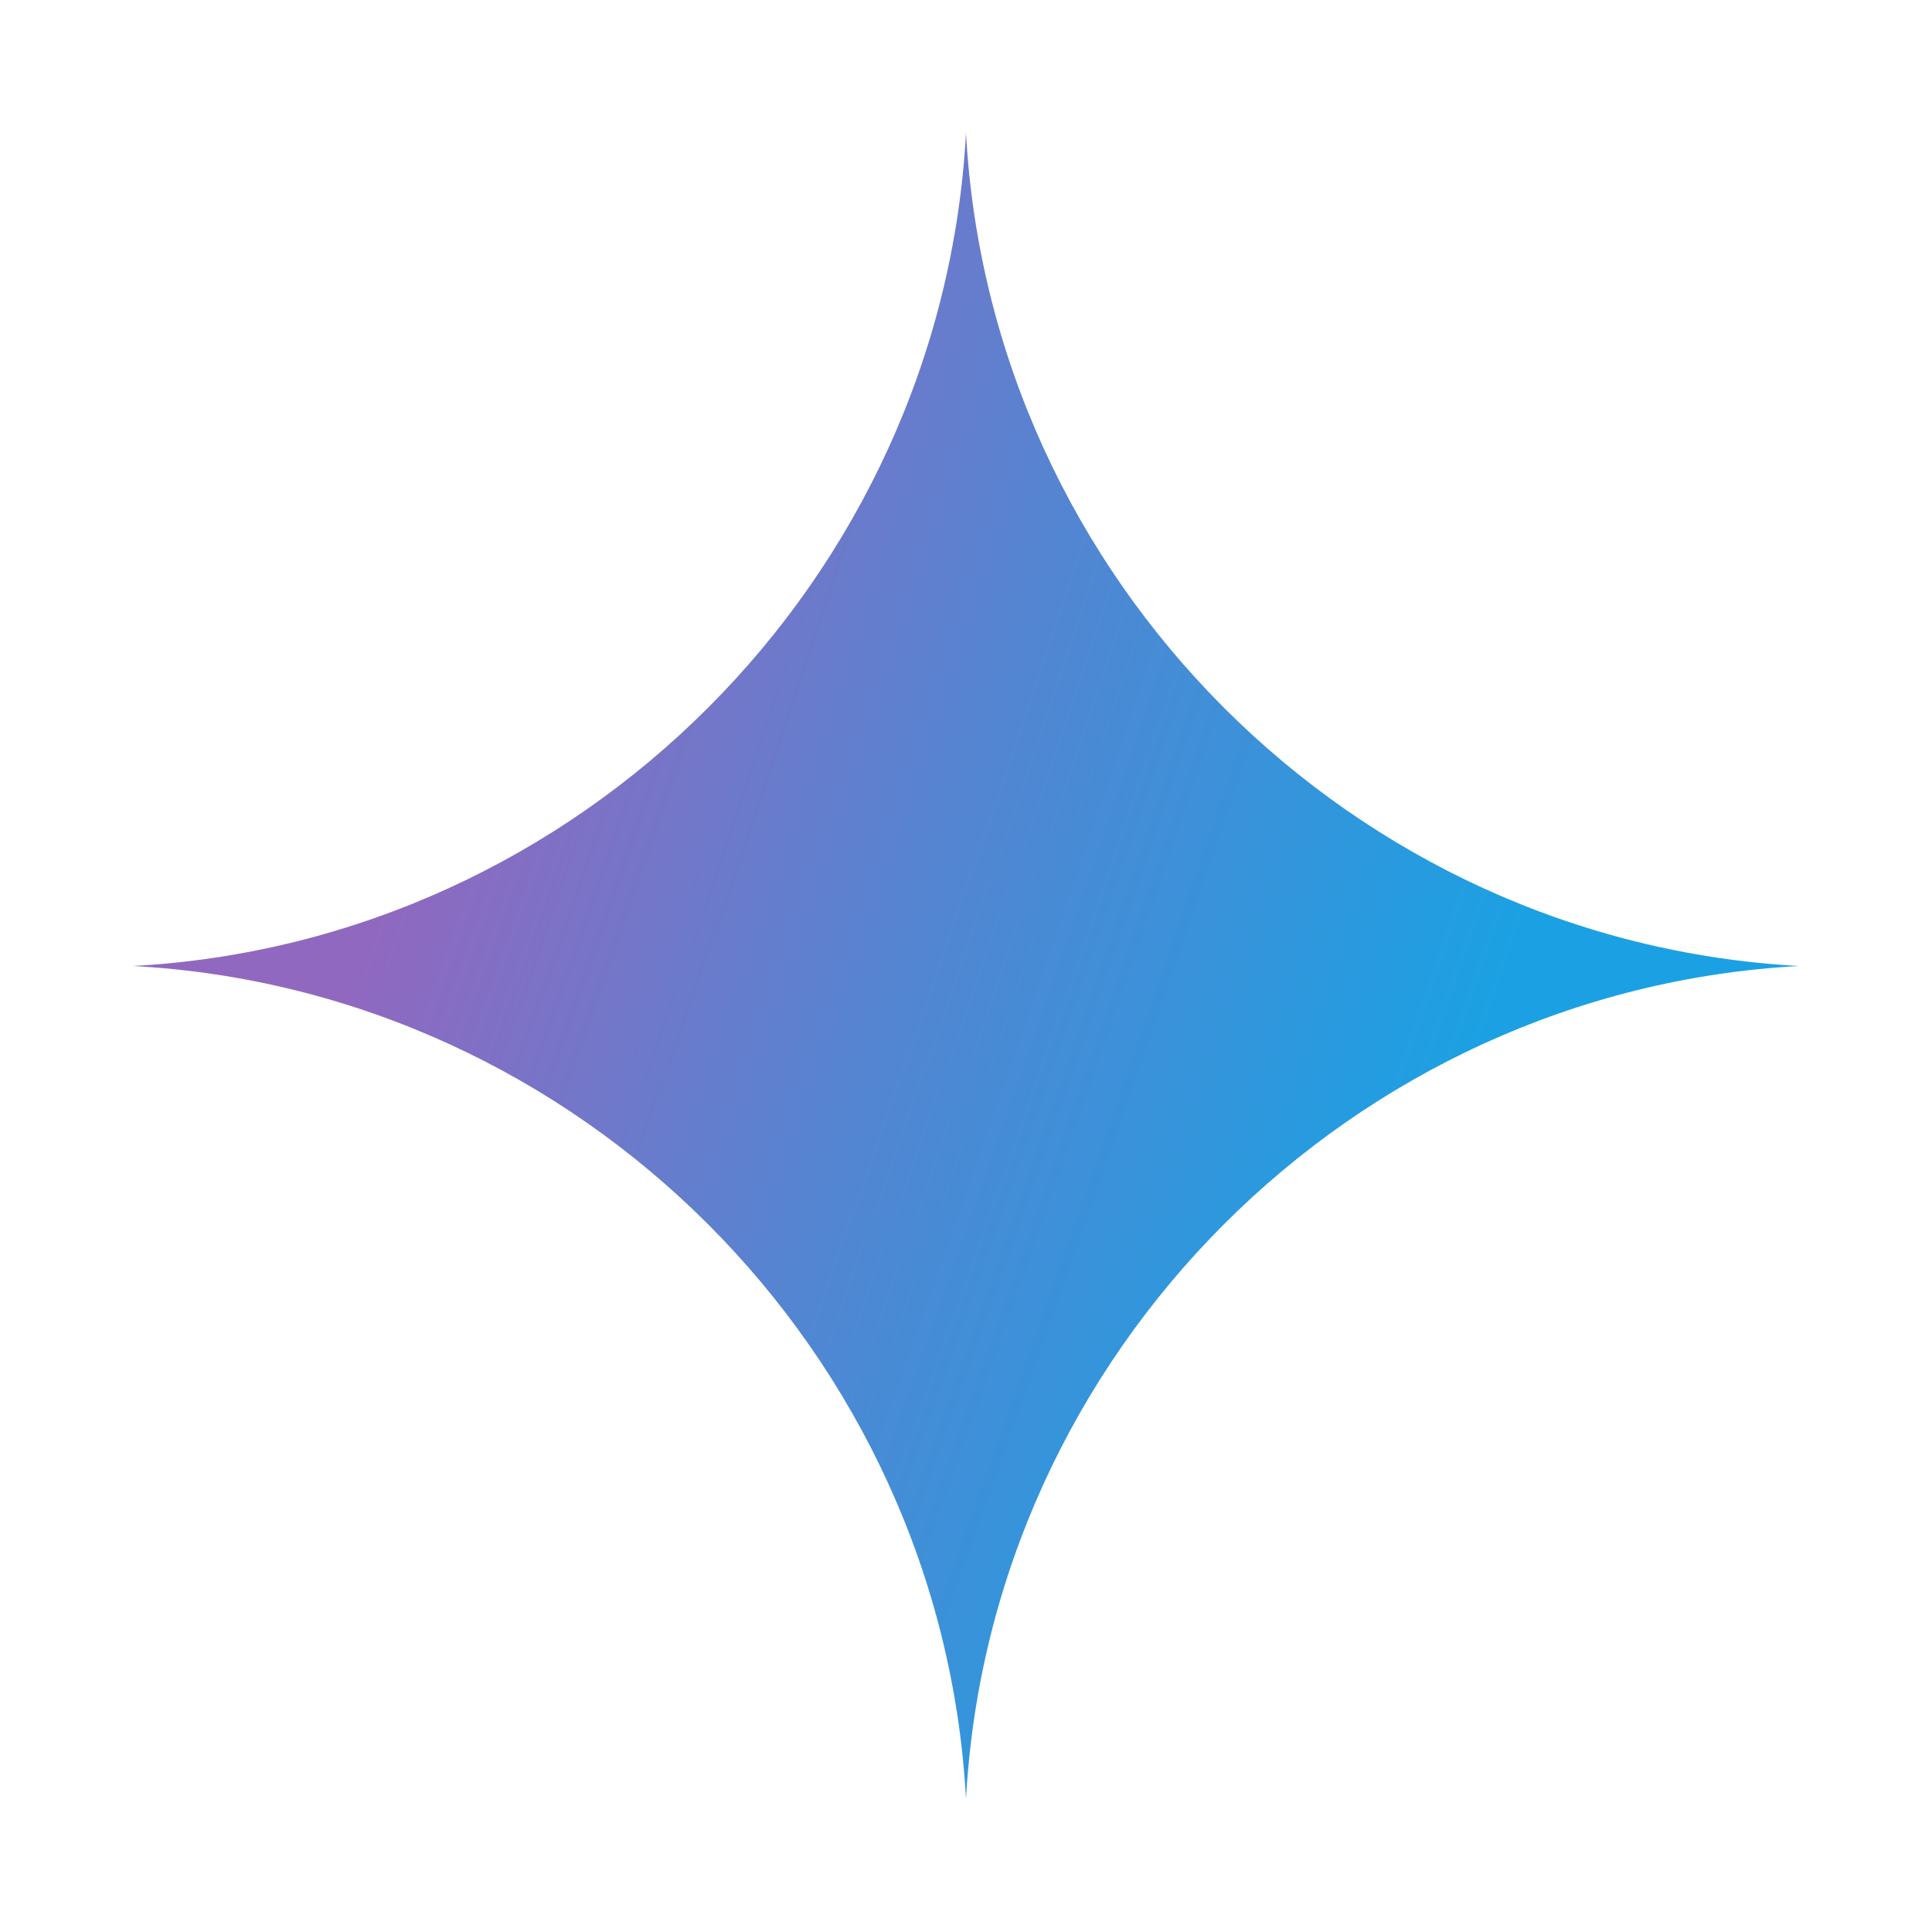
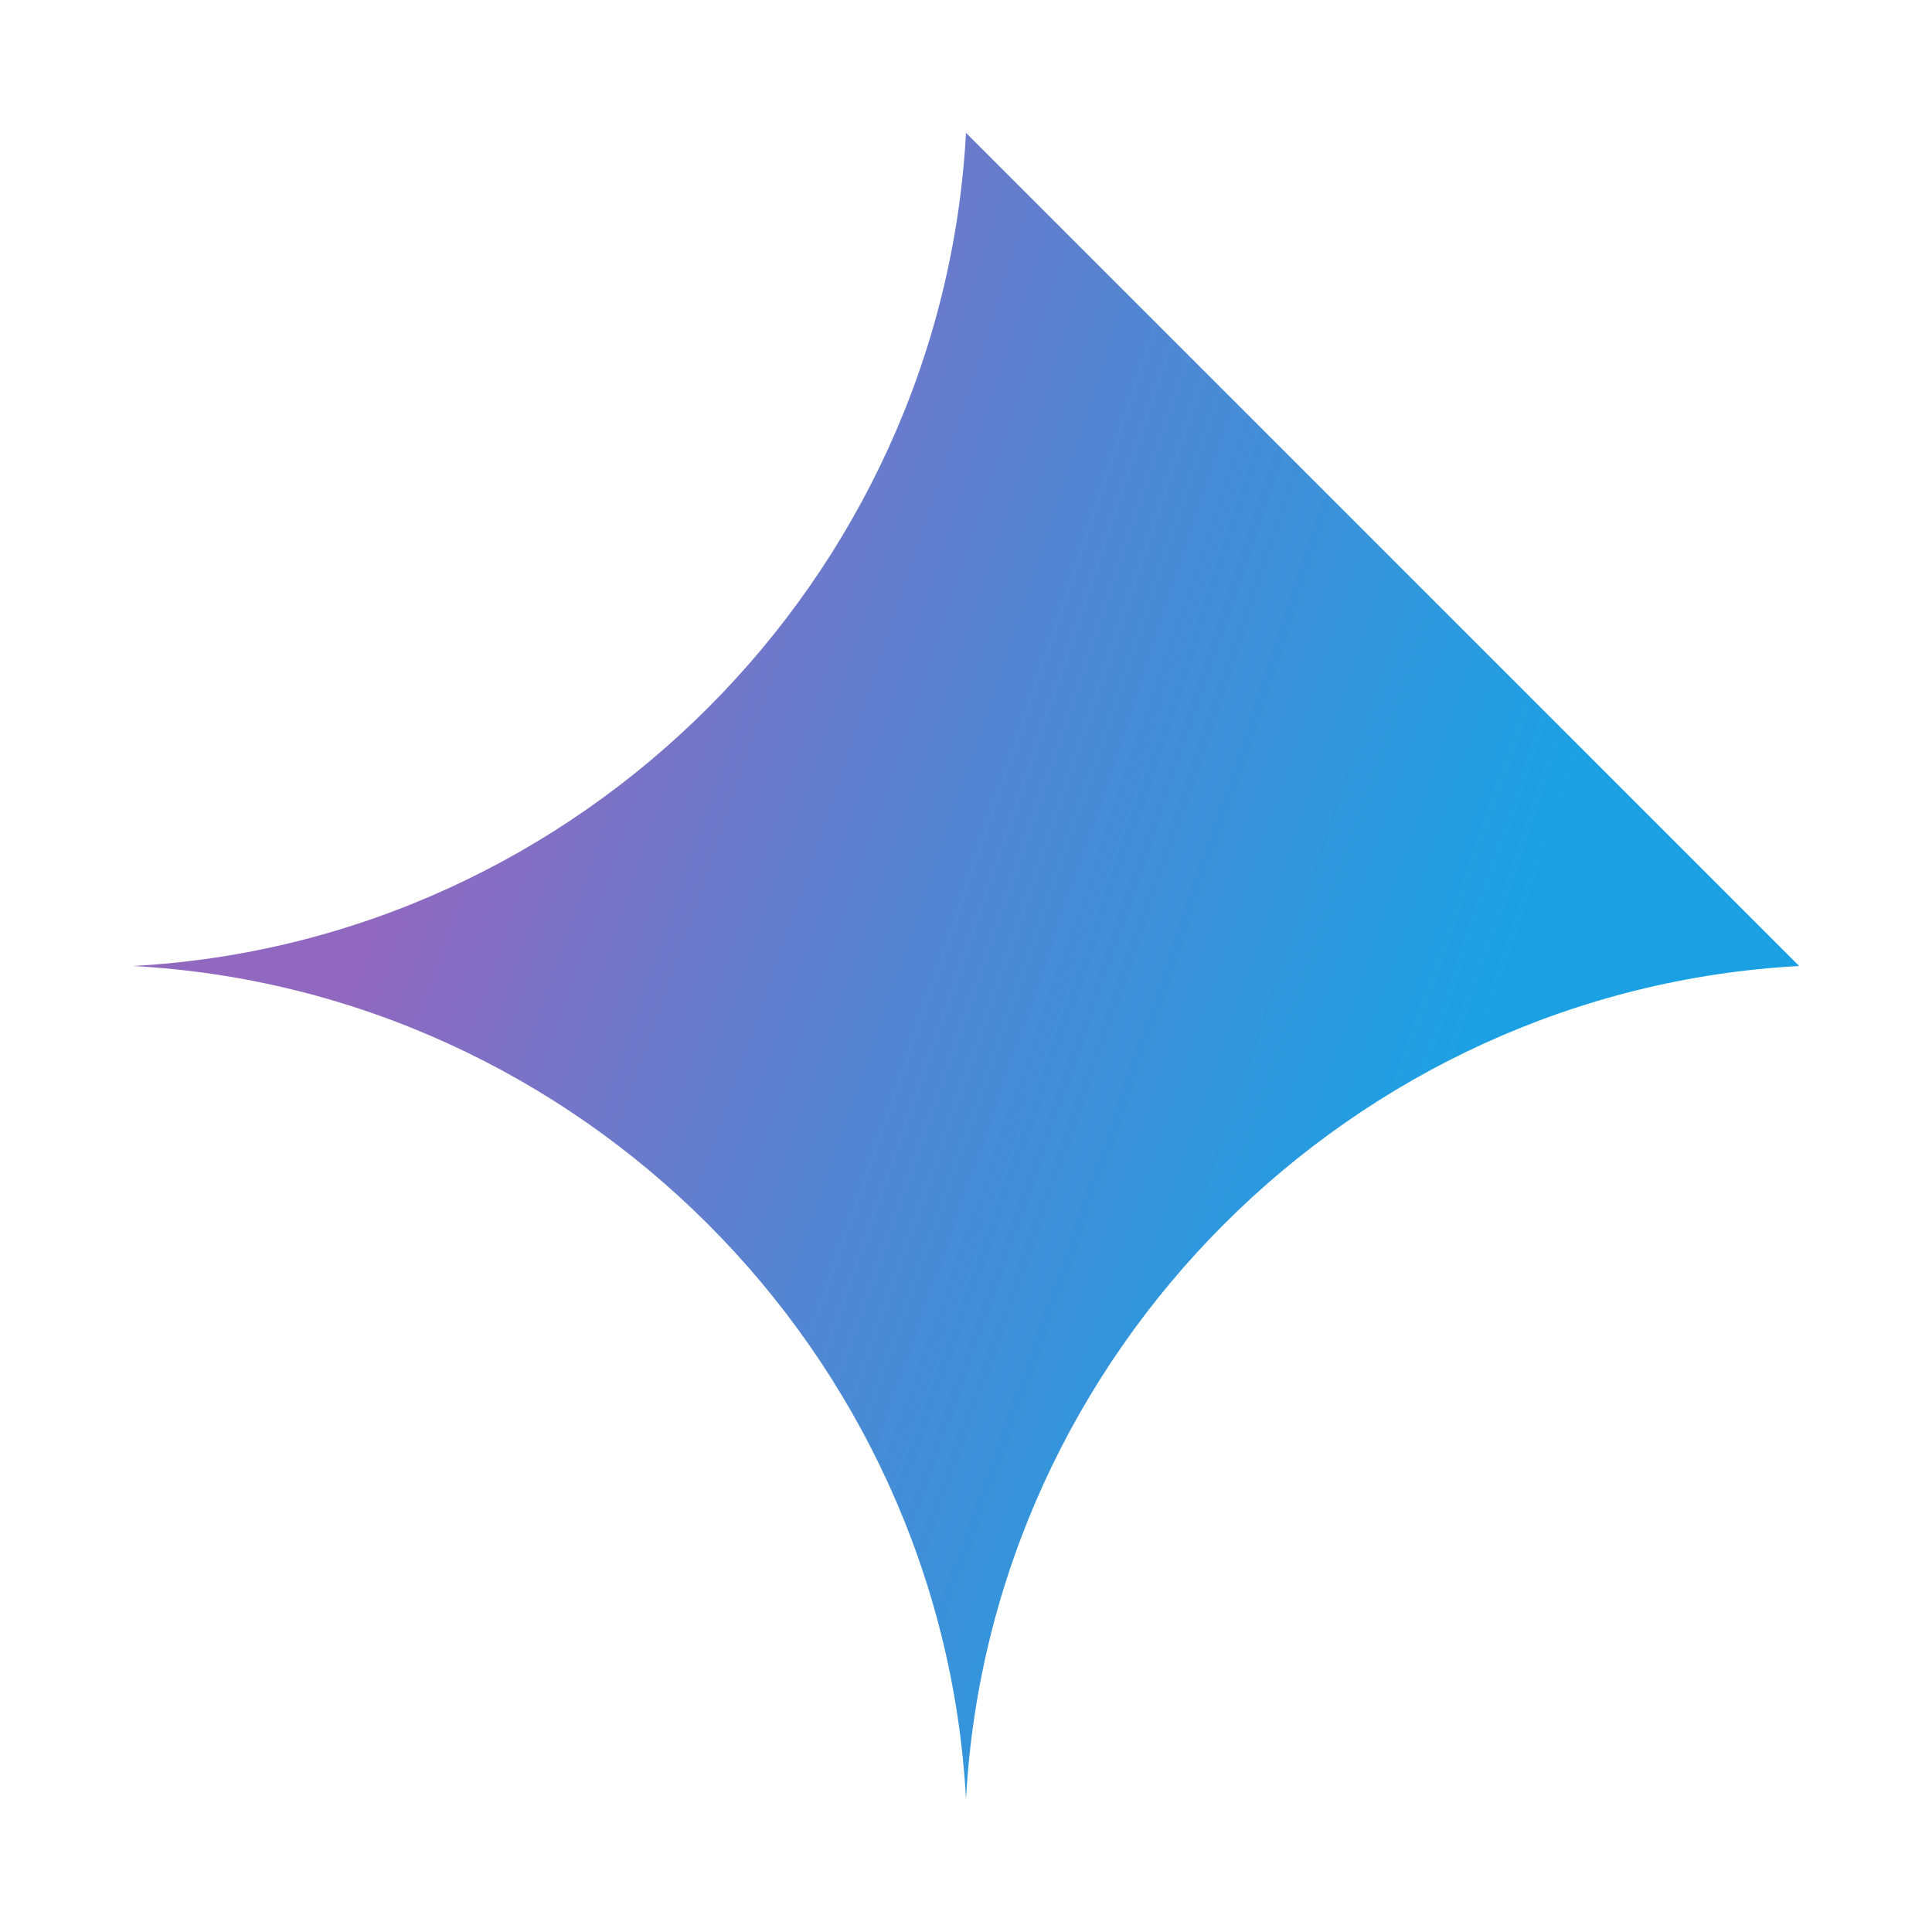
<svg xmlns="http://www.w3.org/2000/svg" version="1.1" id="Layer_1" x="0px" y="0px" viewBox="0 0 16 16" style="enable-background:new 0 0 16 16;" xml:space="preserve">
  <style type="text/css">
	.st0{fill:url(#SVGID_1_);}
</style>
  <radialGradient id="SVGID_1_" cx="-37.896" cy="58.812" r="0.865" gradientTransform="matrix(16.133 5.455 43.7 -129.232 -1956.302 7813.87)" gradientUnits="userSpaceOnUse">
    <stop offset="6.700000e-02" style="stop-color:#9168C0" />
    <stop offset="0.343" style="stop-color:#5684D1" />
    <stop offset="0.672" style="stop-color:#1BA1E3" />
  </radialGradient>
-   <path class="st0" d="M14.9,8c-3.7,0.2-6.7,3.2-6.9,6.9h0C7.8,11.2,4.8,8.2,1.1,8v0C4.8,7.8,7.8,4.8,8,1.1h0C8.2,4.8,11.2,7.8,14.9,8  L14.9,8z" />
+   <path class="st0" d="M14.9,8c-3.7,0.2-6.7,3.2-6.9,6.9h0C7.8,11.2,4.8,8.2,1.1,8v0C4.8,7.8,7.8,4.8,8,1.1h0L14.9,8z" />
</svg>